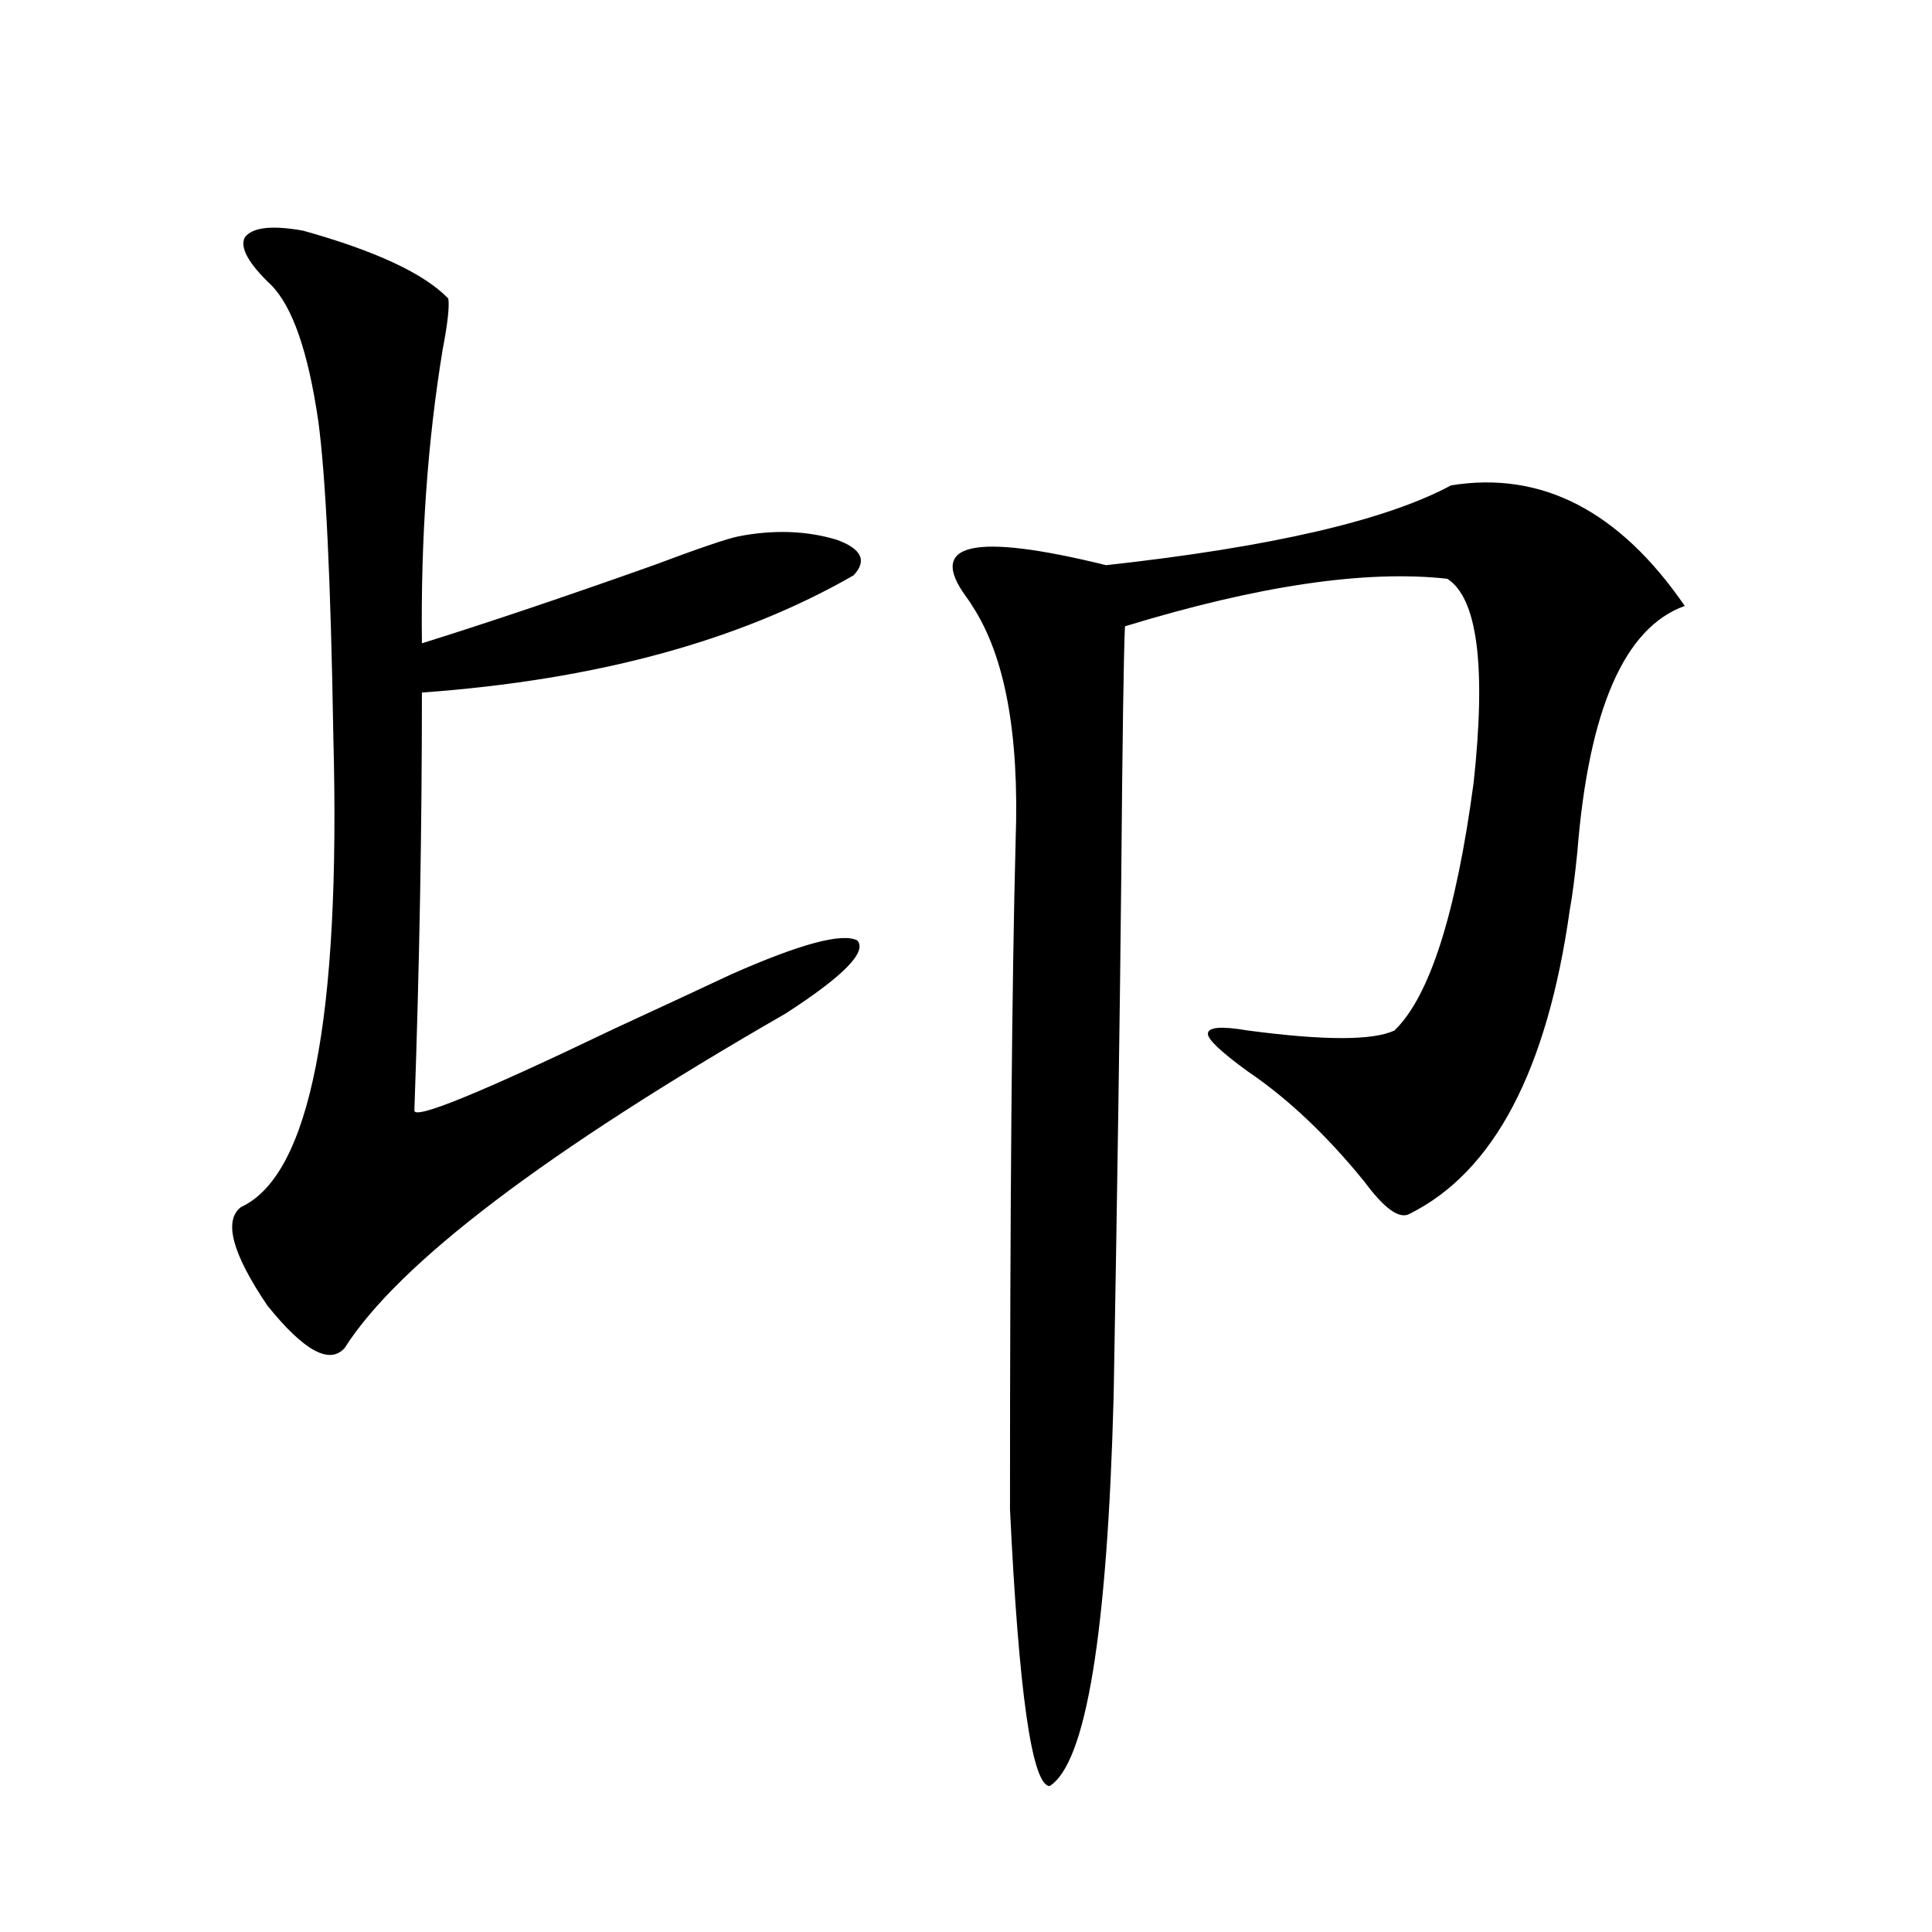
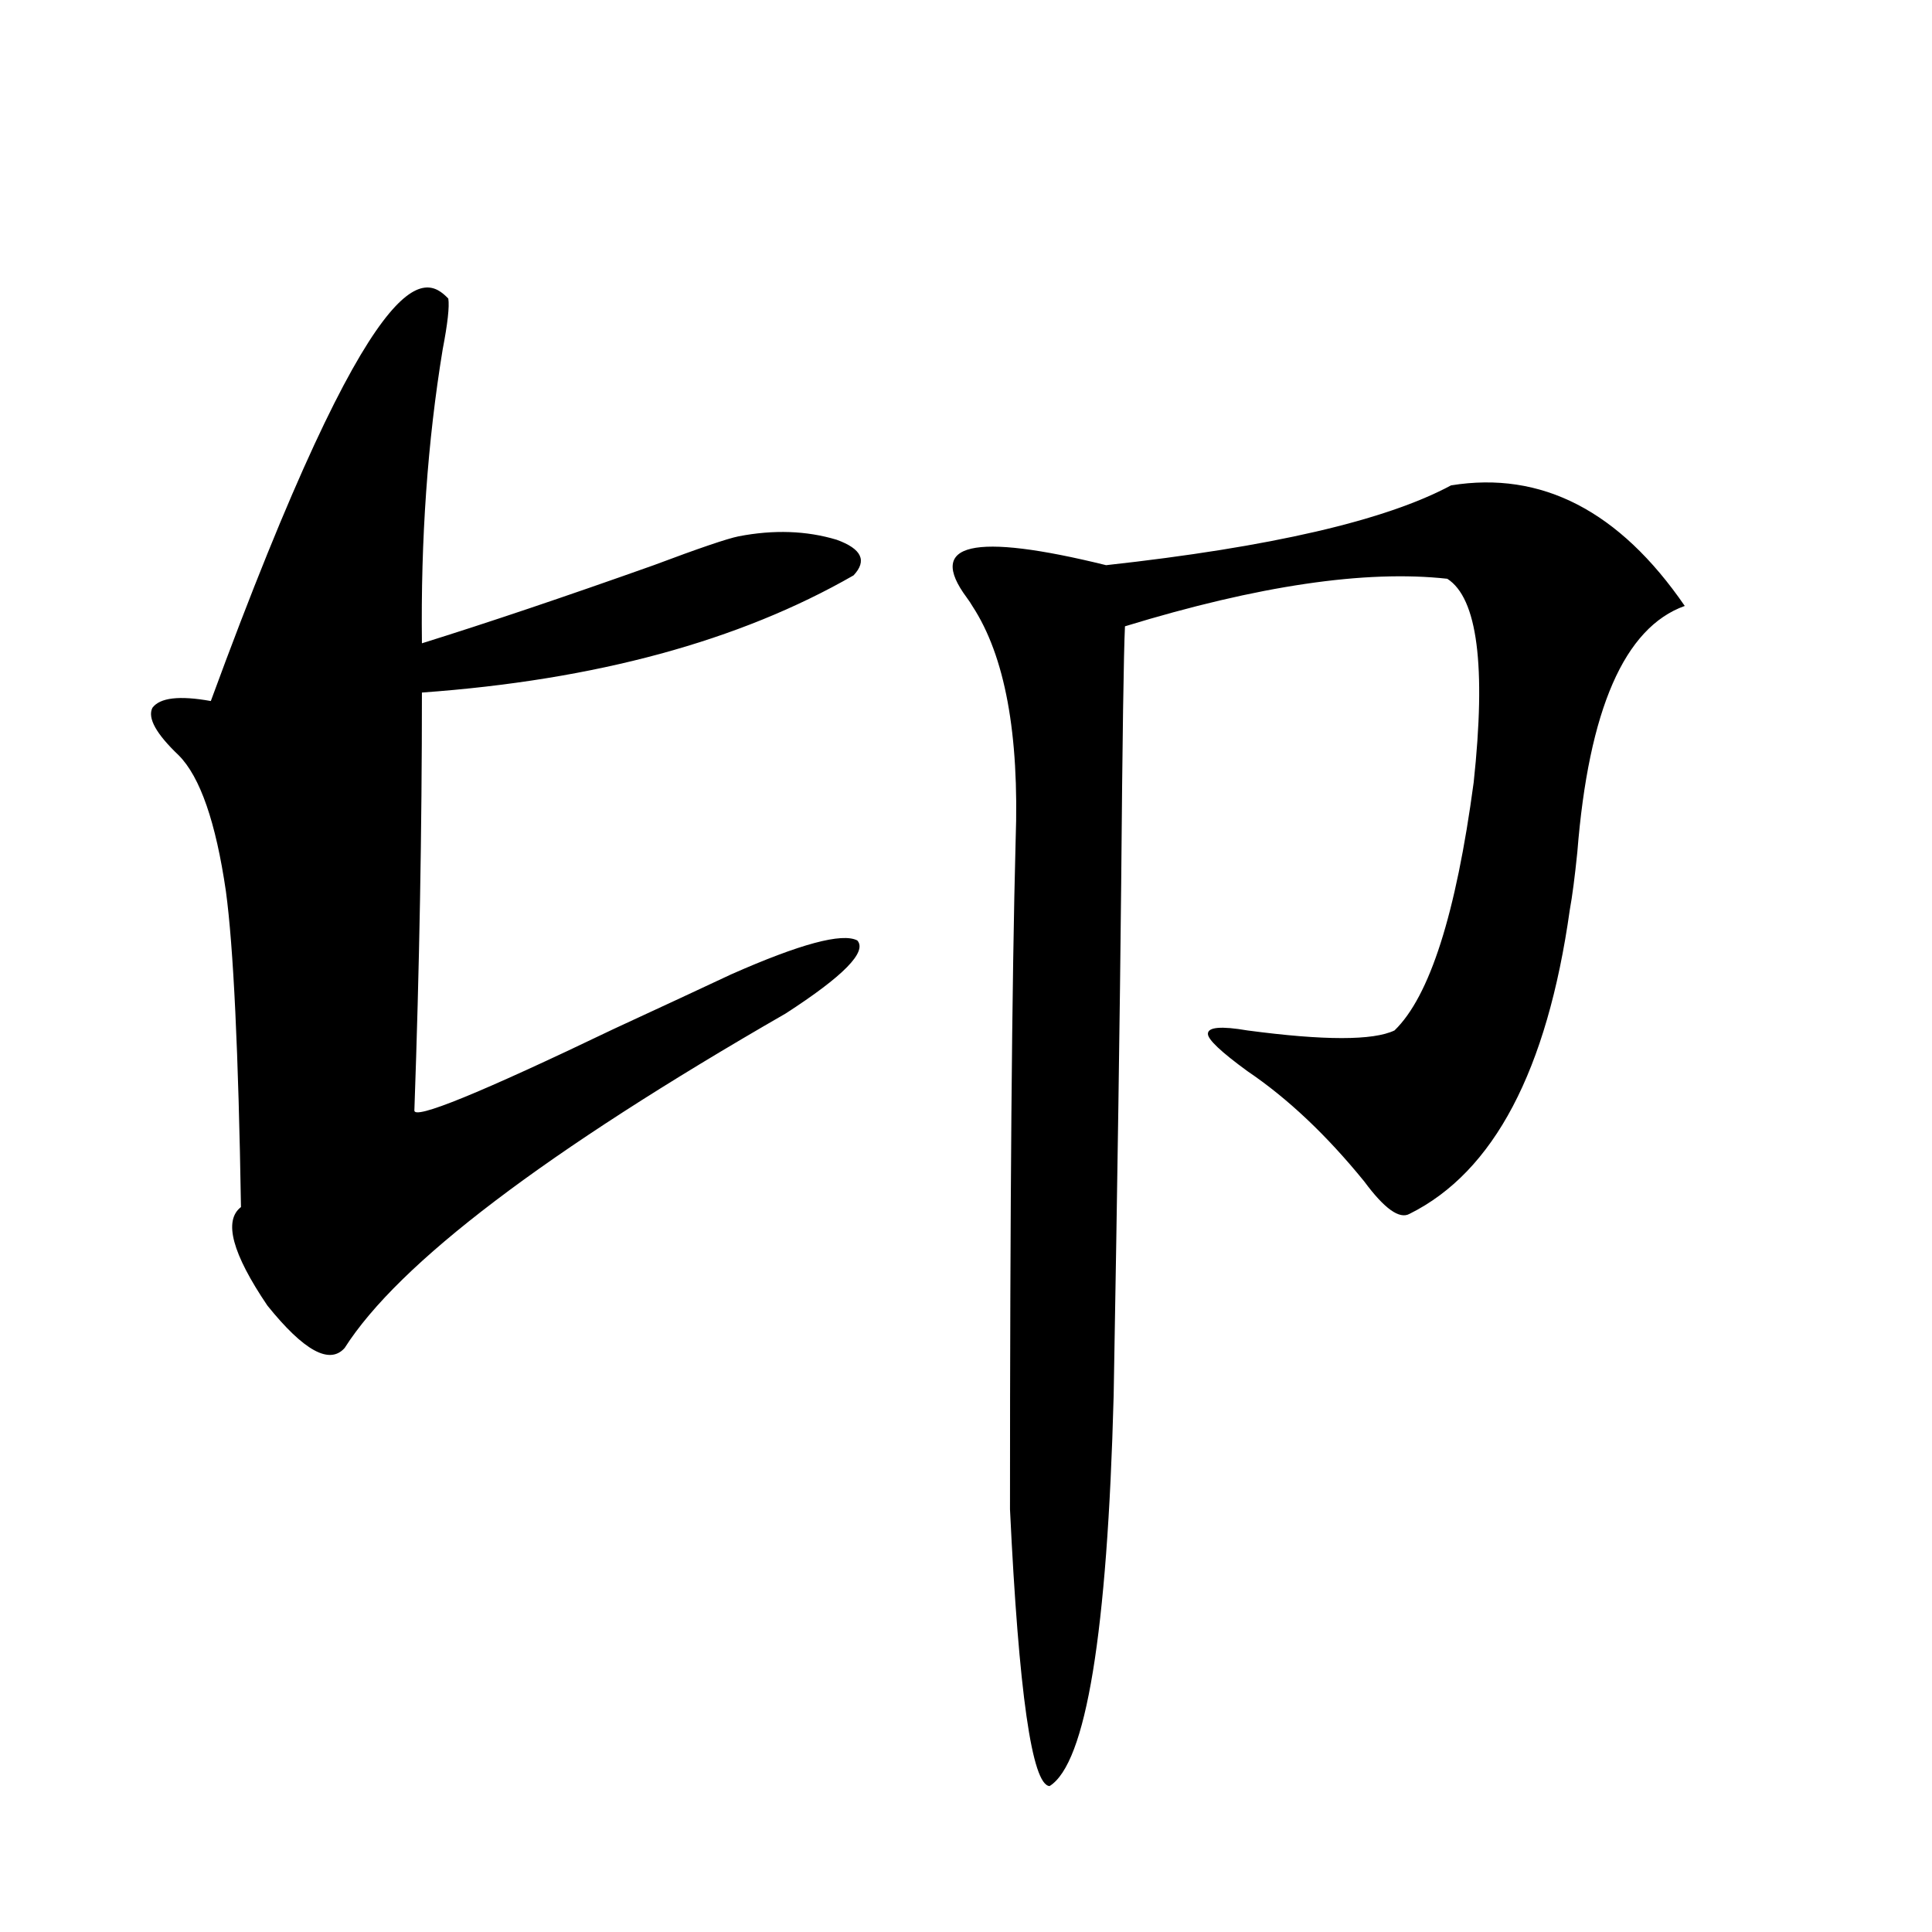
<svg xmlns="http://www.w3.org/2000/svg" version="1.1" id="图层_1" x="0px" y="0px" width="1000px" height="1000px" viewBox="0 0 1000 1000" enable-background="new 0 0 1000 1000" xml:space="preserve">
-   <path d="M232.043,154.551c0.641,4.106-0.335,12.896-2.927,26.367c-7.805,47.461-11.387,98.149-10.731,152.051  c33.811-10.547,73.81-24.019,119.997-40.43c23.414-8.789,38.048-13.761,43.901-14.941c18.201-3.516,35.121-2.925,50.73,1.758  c13.003,4.696,15.93,10.849,8.78,18.457c-59.19,33.989-133.655,54.204-223.409,60.645c0,70.903-1.311,142.974-3.902,216.211  c-0.655,5.273,33.811-8.789,103.412-42.188c25.365-11.714,45.518-21.094,60.486-28.125c35.762-15.82,57.56-21.671,65.364-17.578  c5.198,5.864-7.164,18.457-37.072,37.793c-124.234,71.493-200.33,129.199-228.287,173.145c-7.805,8.789-21.143,1.47-39.999-21.973  c-18.216-26.944-22.773-43.945-13.658-50.977c35.762-16.397,51.706-97.559,47.804-243.457  c-1.311-80.269-3.902-134.761-7.805-163.477c-5.213-35.733-13.338-59.175-24.39-70.313c-11.707-11.124-16.265-19.336-13.658-24.609  c3.902-5.273,13.979-6.44,30.243-3.516C194.636,129.941,219.681,141.669,232.043,154.551z M751.055,251.23  c46.828-7.608,87.147,13.184,120.973,62.402c-31.219,11.138-49.755,53.613-55.608,127.441c-1.311,12.896-2.606,22.852-3.902,29.883  c-11.707,83.208-39.358,135.653-82.925,157.324c-5.213,2.938-13.018-2.637-23.414-16.699  c-19.512-24.019-39.679-43.066-60.486-57.129c-13.658-9.956-20.487-16.397-20.487-19.336c0-3.516,6.829-4.093,20.487-1.758  c39.664,5.273,65.029,5.273,76.096,0c18.201-17.578,31.859-60.343,40.975-128.32c6.494-60.343,1.951-95.499-13.658-105.469  c-42.285-4.683-97.894,3.516-166.825,24.609c-0.655,13.485-1.311,57.72-1.951,132.715c-0.655,66.22-1.951,154.688-3.902,265.43  c-3.262,123.047-14.313,190.421-33.17,202.148c-9.115-0.591-15.944-48.34-20.487-143.262c0-157.612,0.976-273.038,2.927-346.289  c1.951-55.069-5.533-95.499-22.438-121.289c-0.655-1.167-1.631-2.637-2.927-4.395c-20.822-28.125,3.247-33.687,72.193-16.699  C657.719,283.173,717.229,269.399,751.055,251.23z" />
+   <path d="M232.043,154.551c0.641,4.106-0.335,12.896-2.927,26.367c-7.805,47.461-11.387,98.149-10.731,152.051  c33.811-10.547,73.81-24.019,119.997-40.43c23.414-8.789,38.048-13.761,43.901-14.941c18.201-3.516,35.121-2.925,50.73,1.758  c13.003,4.696,15.93,10.849,8.78,18.457c-59.19,33.989-133.655,54.204-223.409,60.645c0,70.903-1.311,142.974-3.902,216.211  c-0.655,5.273,33.811-8.789,103.412-42.188c25.365-11.714,45.518-21.094,60.486-28.125c35.762-15.82,57.56-21.671,65.364-17.578  c5.198,5.864-7.164,18.457-37.072,37.793c-124.234,71.493-200.33,129.199-228.287,173.145c-7.805,8.789-21.143,1.47-39.999-21.973  c-18.216-26.944-22.773-43.945-13.658-50.977c-1.311-80.269-3.902-134.761-7.805-163.477c-5.213-35.733-13.338-59.175-24.39-70.313c-11.707-11.124-16.265-19.336-13.658-24.609  c3.902-5.273,13.979-6.44,30.243-3.516C194.636,129.941,219.681,141.669,232.043,154.551z M751.055,251.23  c46.828-7.608,87.147,13.184,120.973,62.402c-31.219,11.138-49.755,53.613-55.608,127.441c-1.311,12.896-2.606,22.852-3.902,29.883  c-11.707,83.208-39.358,135.653-82.925,157.324c-5.213,2.938-13.018-2.637-23.414-16.699  c-19.512-24.019-39.679-43.066-60.486-57.129c-13.658-9.956-20.487-16.397-20.487-19.336c0-3.516,6.829-4.093,20.487-1.758  c39.664,5.273,65.029,5.273,76.096,0c18.201-17.578,31.859-60.343,40.975-128.32c6.494-60.343,1.951-95.499-13.658-105.469  c-42.285-4.683-97.894,3.516-166.825,24.609c-0.655,13.485-1.311,57.72-1.951,132.715c-0.655,66.22-1.951,154.688-3.902,265.43  c-3.262,123.047-14.313,190.421-33.17,202.148c-9.115-0.591-15.944-48.34-20.487-143.262c0-157.612,0.976-273.038,2.927-346.289  c1.951-55.069-5.533-95.499-22.438-121.289c-0.655-1.167-1.631-2.637-2.927-4.395c-20.822-28.125,3.247-33.687,72.193-16.699  C657.719,283.173,717.229,269.399,751.055,251.23z" />
</svg>